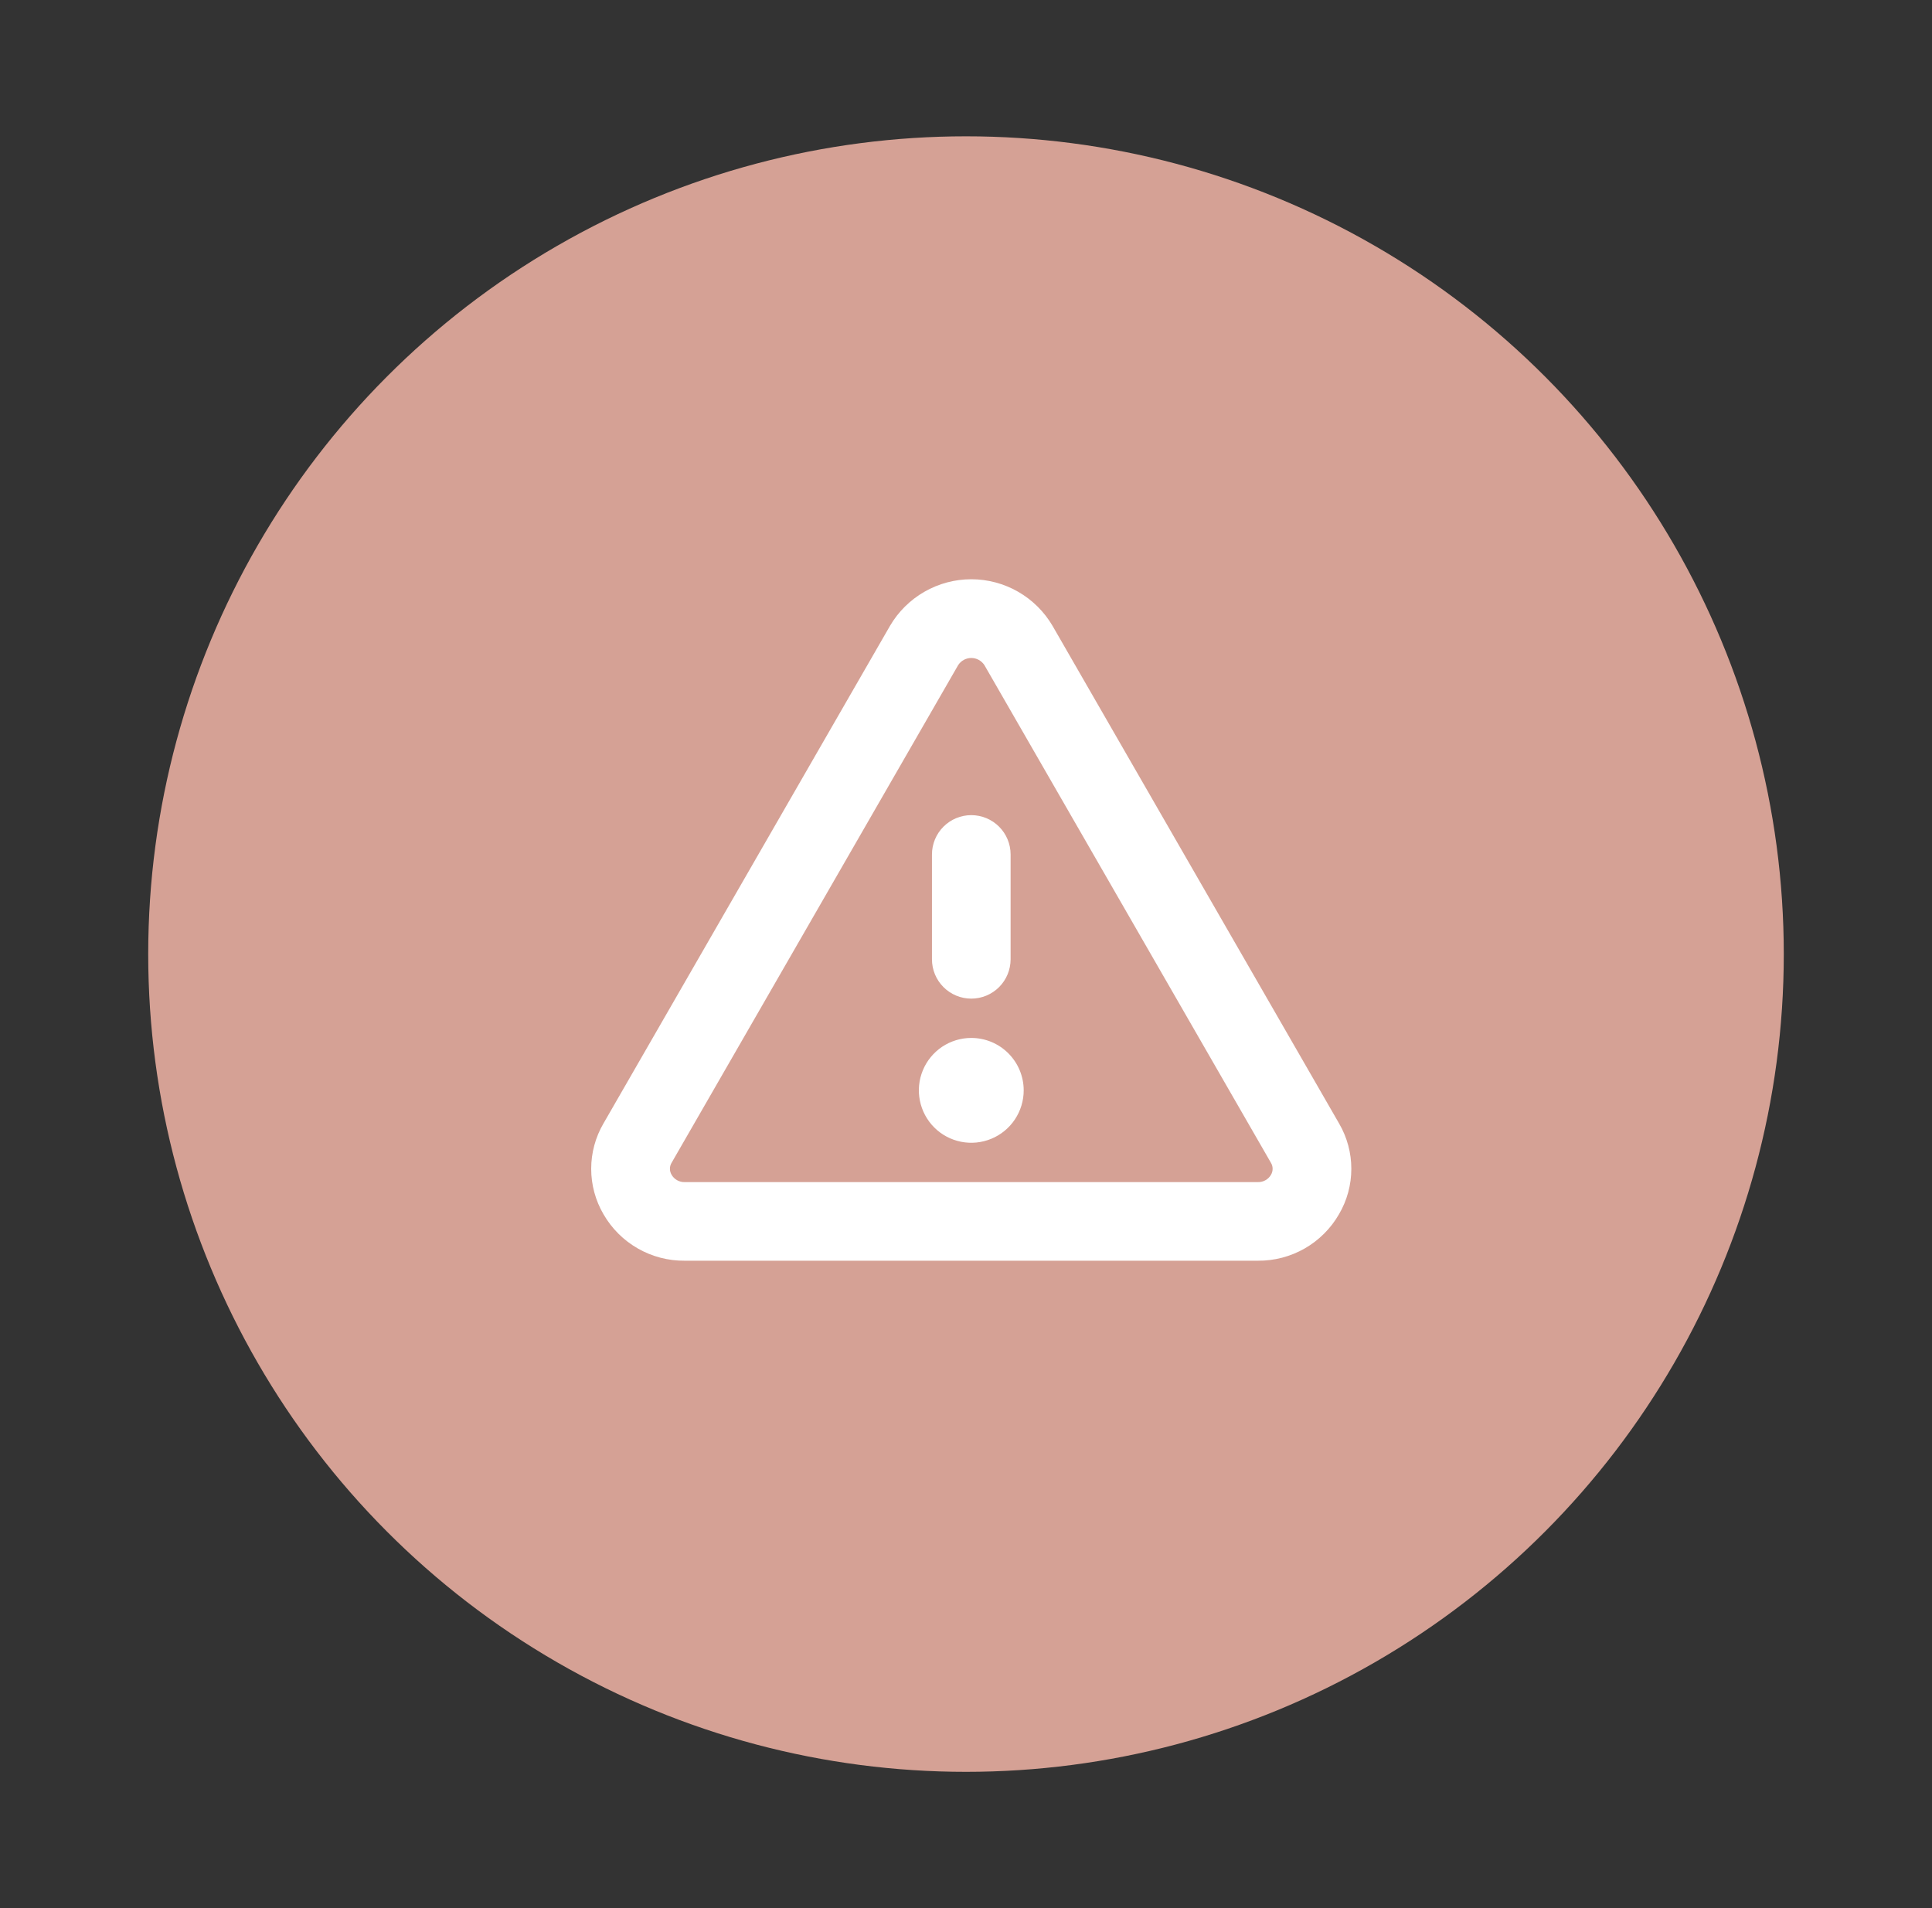
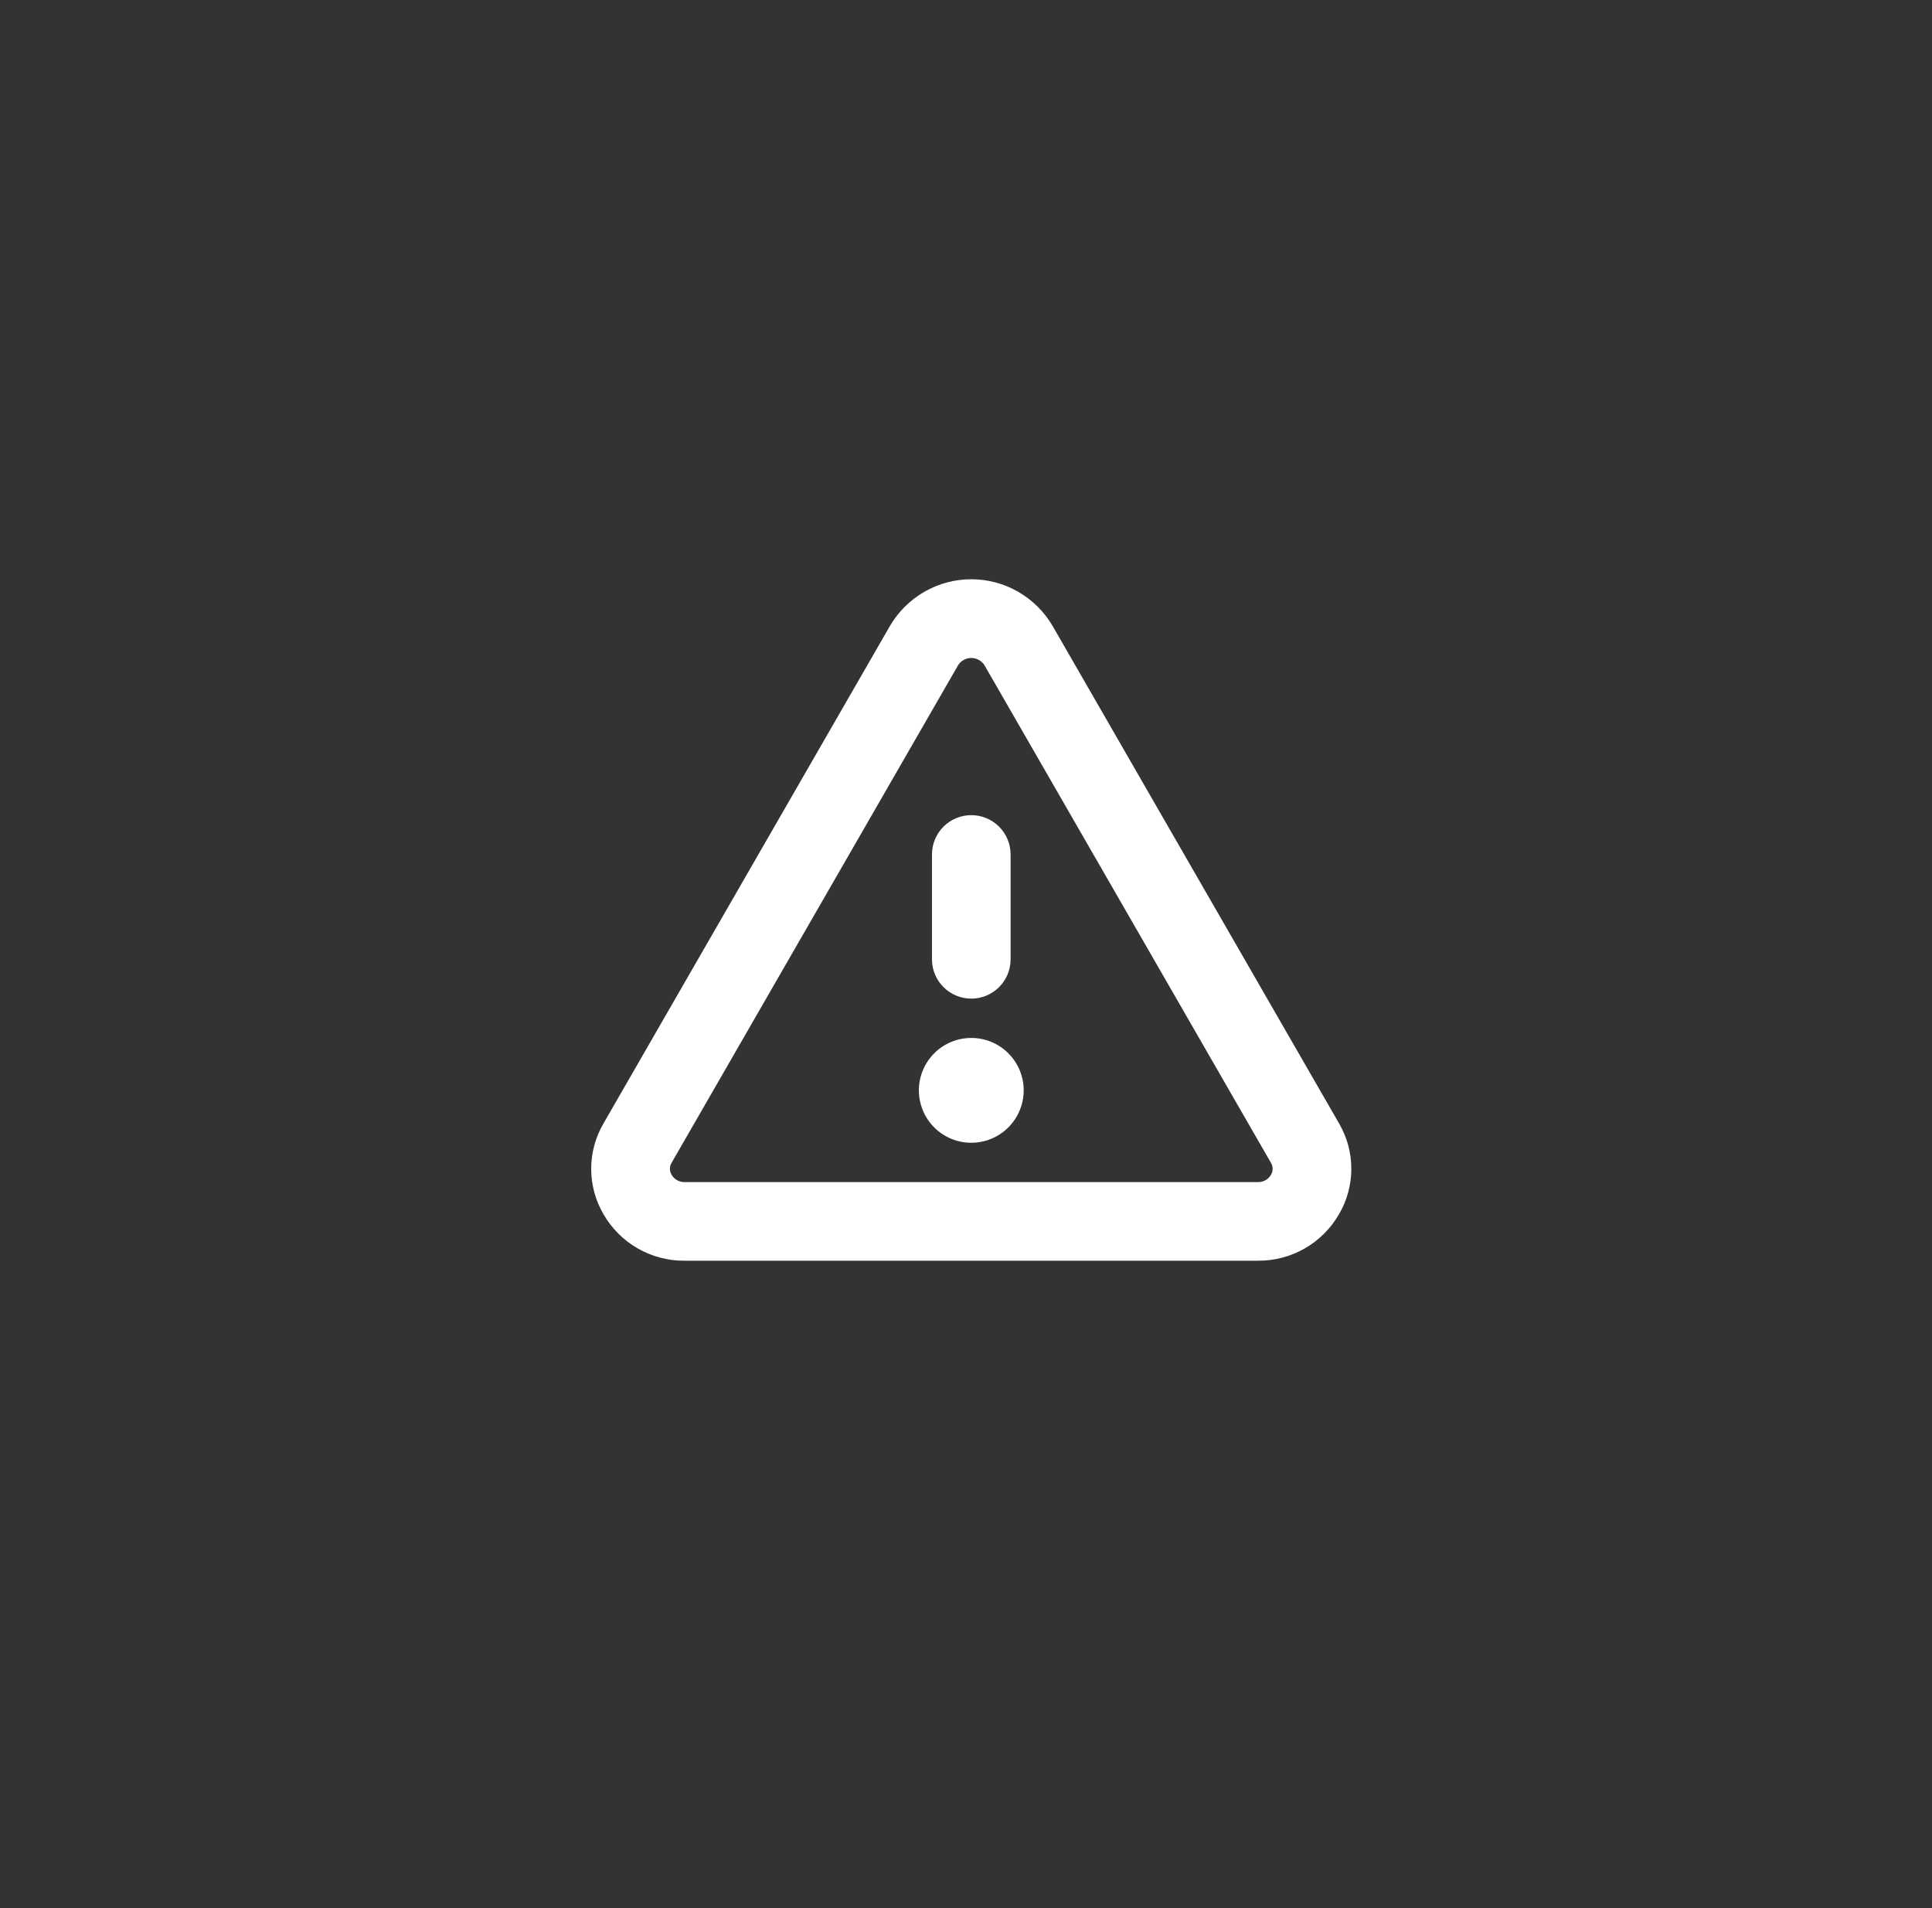
<svg xmlns="http://www.w3.org/2000/svg" width="81" height="80" viewBox="0 0 81 80" fill="none">
  <rect x="0" y="0" width="81" height="80" fill="#333333" stroke="none" />
  <g id="Frame 1171273886">
    <g id="CheckCircle">
      <g id="Group 1171273862">
-         <circle id="Ellipse 2159" cx="40.5" cy="40.001" r="34.286" fill="#D5A195" />
        <path id="Vector" d="M56.141 47.102L44.129 26.241C43.781 25.646 43.283 25.153 42.686 24.81C42.088 24.467 41.41 24.286 40.721 24.286C40.032 24.286 39.355 24.467 38.757 24.81C38.159 25.153 37.661 25.646 37.313 26.241L25.301 47.102C24.964 47.679 24.786 48.336 24.786 49.005C24.786 49.674 24.964 50.331 25.301 50.908C25.645 51.506 26.142 52.002 26.741 52.344C27.34 52.687 28.019 52.864 28.709 52.857H52.733C53.423 52.864 54.101 52.686 54.7 52.344C55.298 52.001 55.795 51.506 56.138 50.908C56.477 50.331 56.655 49.674 56.655 49.005C56.656 48.337 56.478 47.68 56.141 47.102ZM53.284 49.259C53.228 49.354 53.148 49.432 53.051 49.485C52.954 49.538 52.845 49.565 52.735 49.561H28.709C28.599 49.565 28.489 49.538 28.393 49.485C28.296 49.432 28.215 49.354 28.16 49.259C28.112 49.181 28.087 49.093 28.087 49.002C28.087 48.912 28.112 48.823 28.16 48.746L40.172 27.885C40.231 27.794 40.313 27.719 40.409 27.666C40.505 27.614 40.612 27.587 40.721 27.587C40.83 27.587 40.938 27.614 41.034 27.666C41.13 27.719 41.211 27.794 41.271 27.885L53.281 48.746C53.329 48.823 53.355 48.911 53.355 49.002C53.356 49.092 53.331 49.181 53.284 49.259ZM39.073 40.22V35.825C39.073 35.388 39.246 34.968 39.556 34.659C39.865 34.35 40.284 34.176 40.721 34.176C41.158 34.176 41.578 34.35 41.887 34.659C42.196 34.968 42.37 35.388 42.37 35.825V40.22C42.37 40.657 42.196 41.077 41.887 41.386C41.578 41.695 41.158 41.869 40.721 41.869C40.284 41.869 39.865 41.695 39.556 41.386C39.246 41.077 39.073 40.657 39.073 40.22ZM42.919 45.715C42.919 46.149 42.79 46.574 42.548 46.936C42.307 47.297 41.964 47.579 41.562 47.745C41.161 47.911 40.719 47.955 40.292 47.87C39.866 47.785 39.474 47.576 39.167 47.269C38.86 46.961 38.651 46.57 38.566 46.143C38.481 45.717 38.524 45.275 38.691 44.874C38.857 44.472 39.139 44.129 39.5 43.887C39.862 43.646 40.286 43.517 40.721 43.517C41.304 43.517 41.863 43.748 42.275 44.161C42.687 44.573 42.919 45.132 42.919 45.715Z" fill="white" />
      </g>
    </g>
  </g>
</svg>